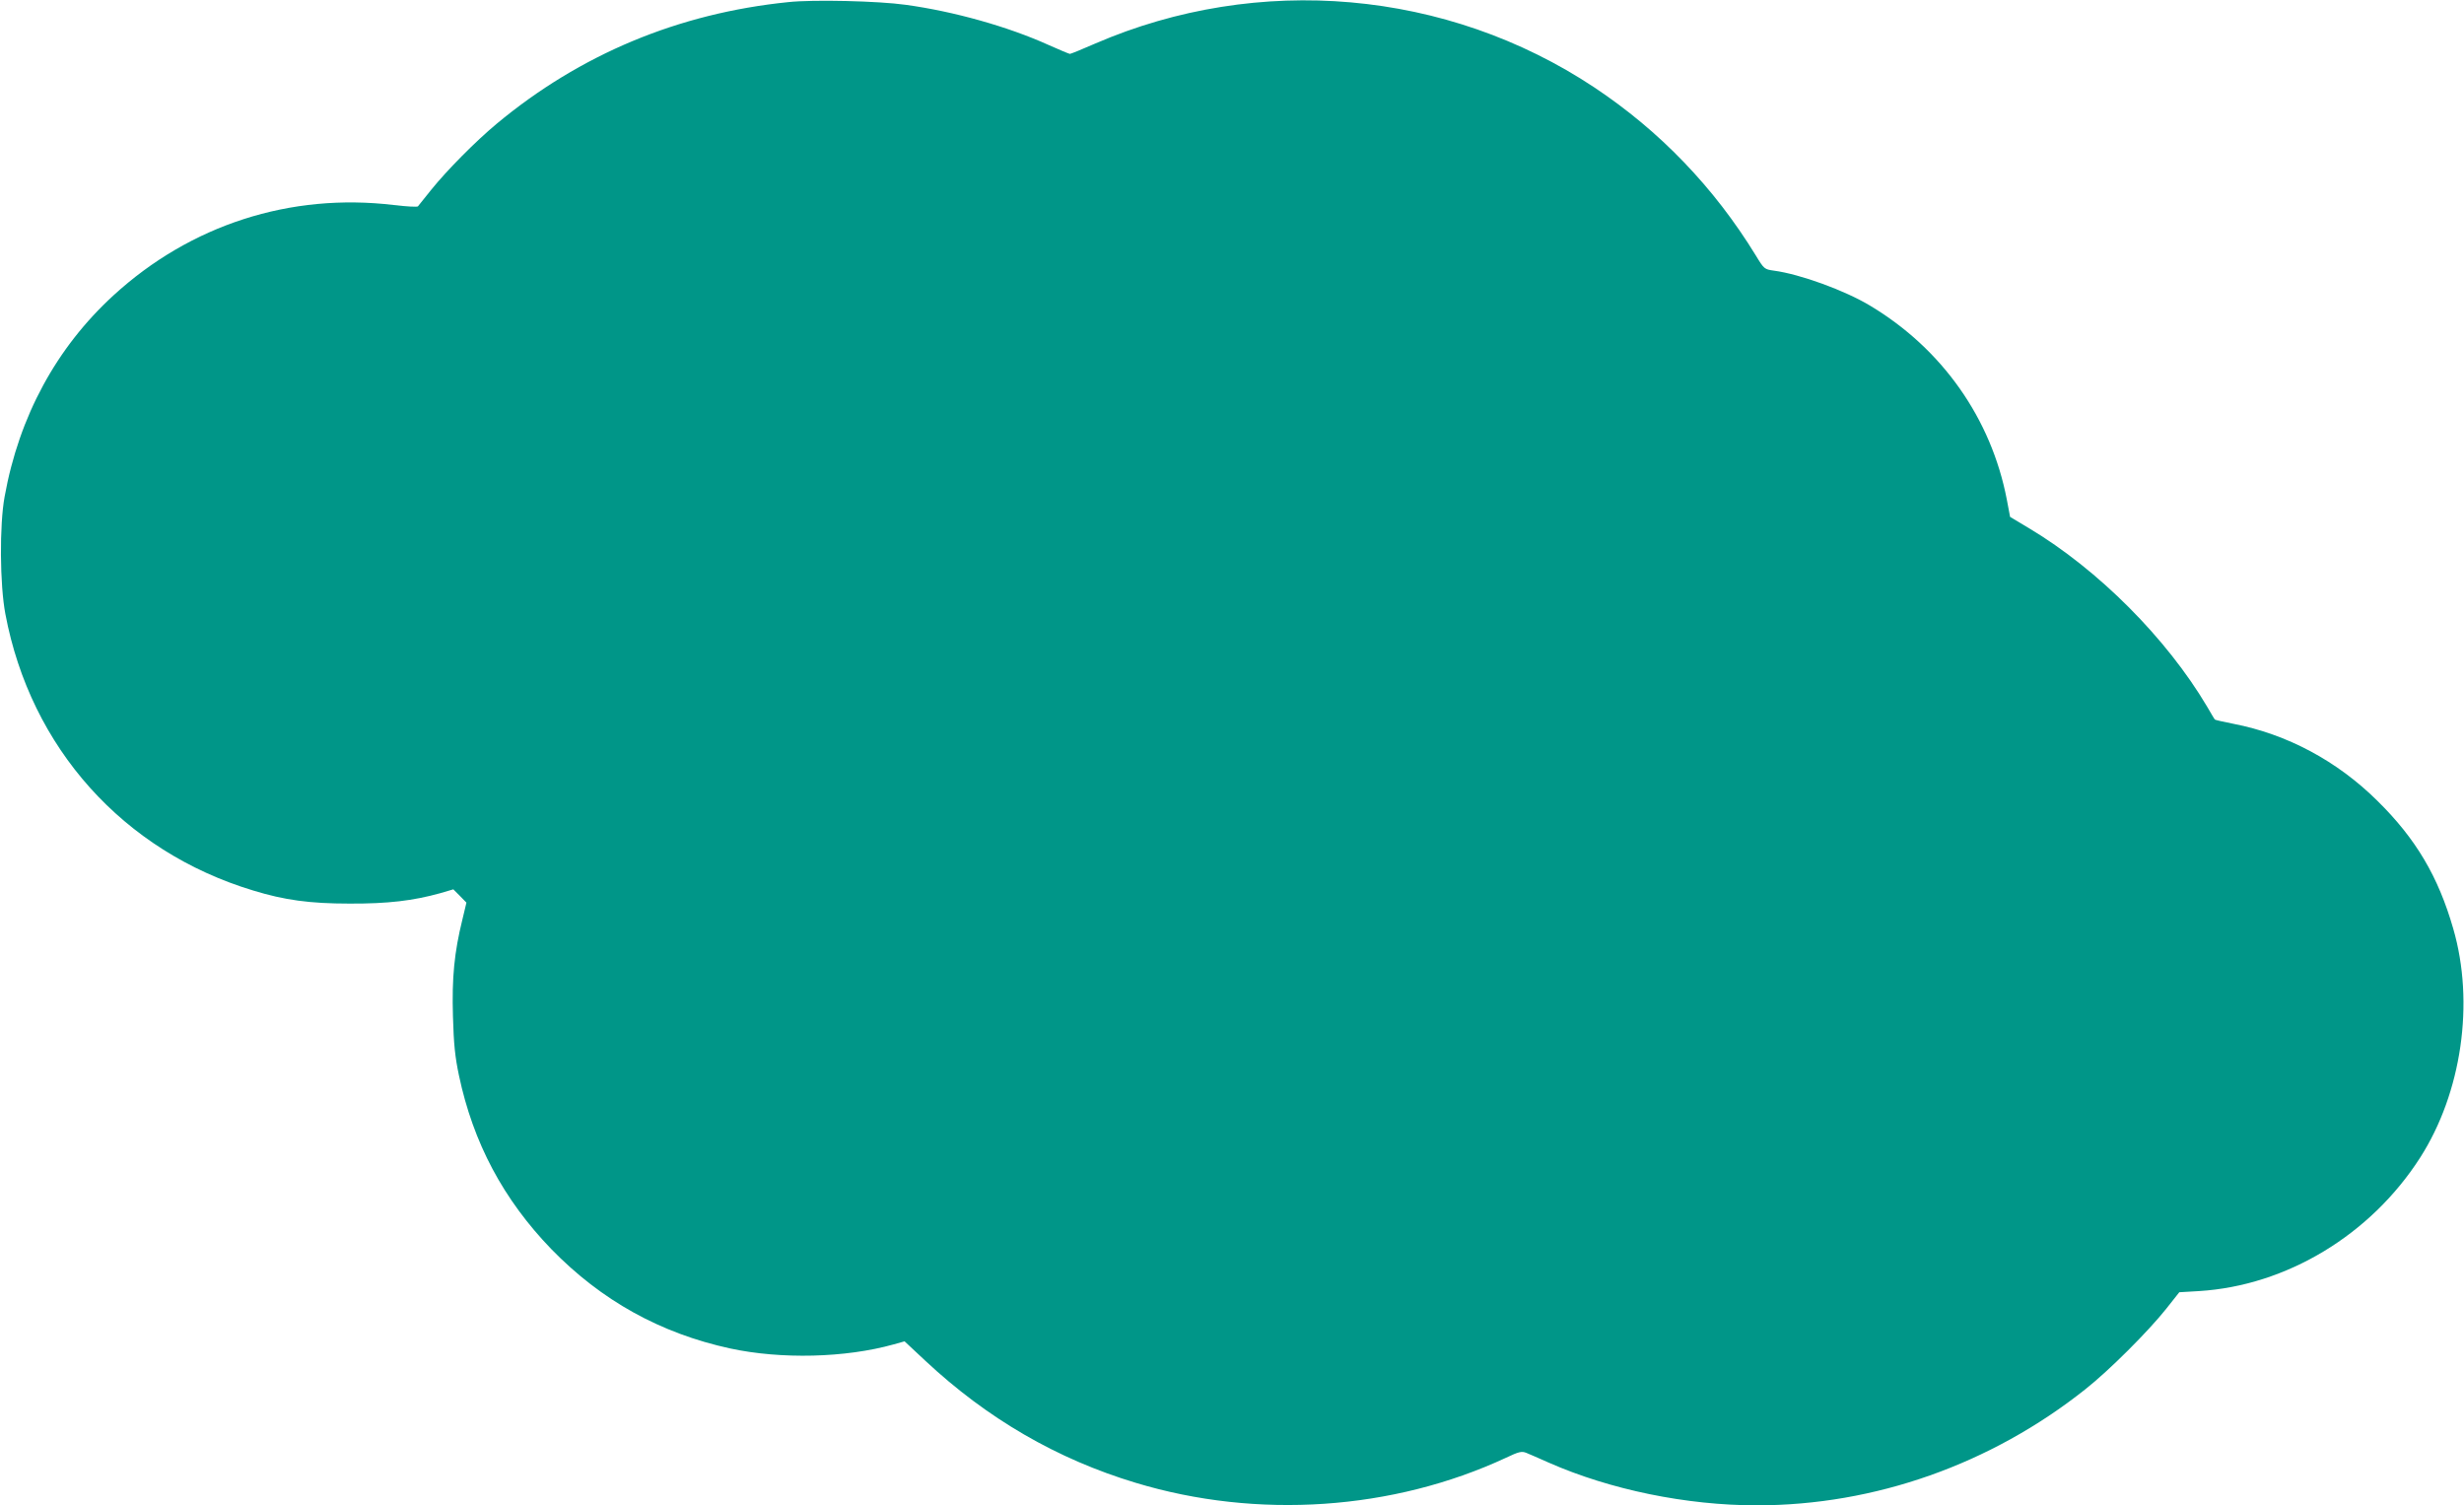
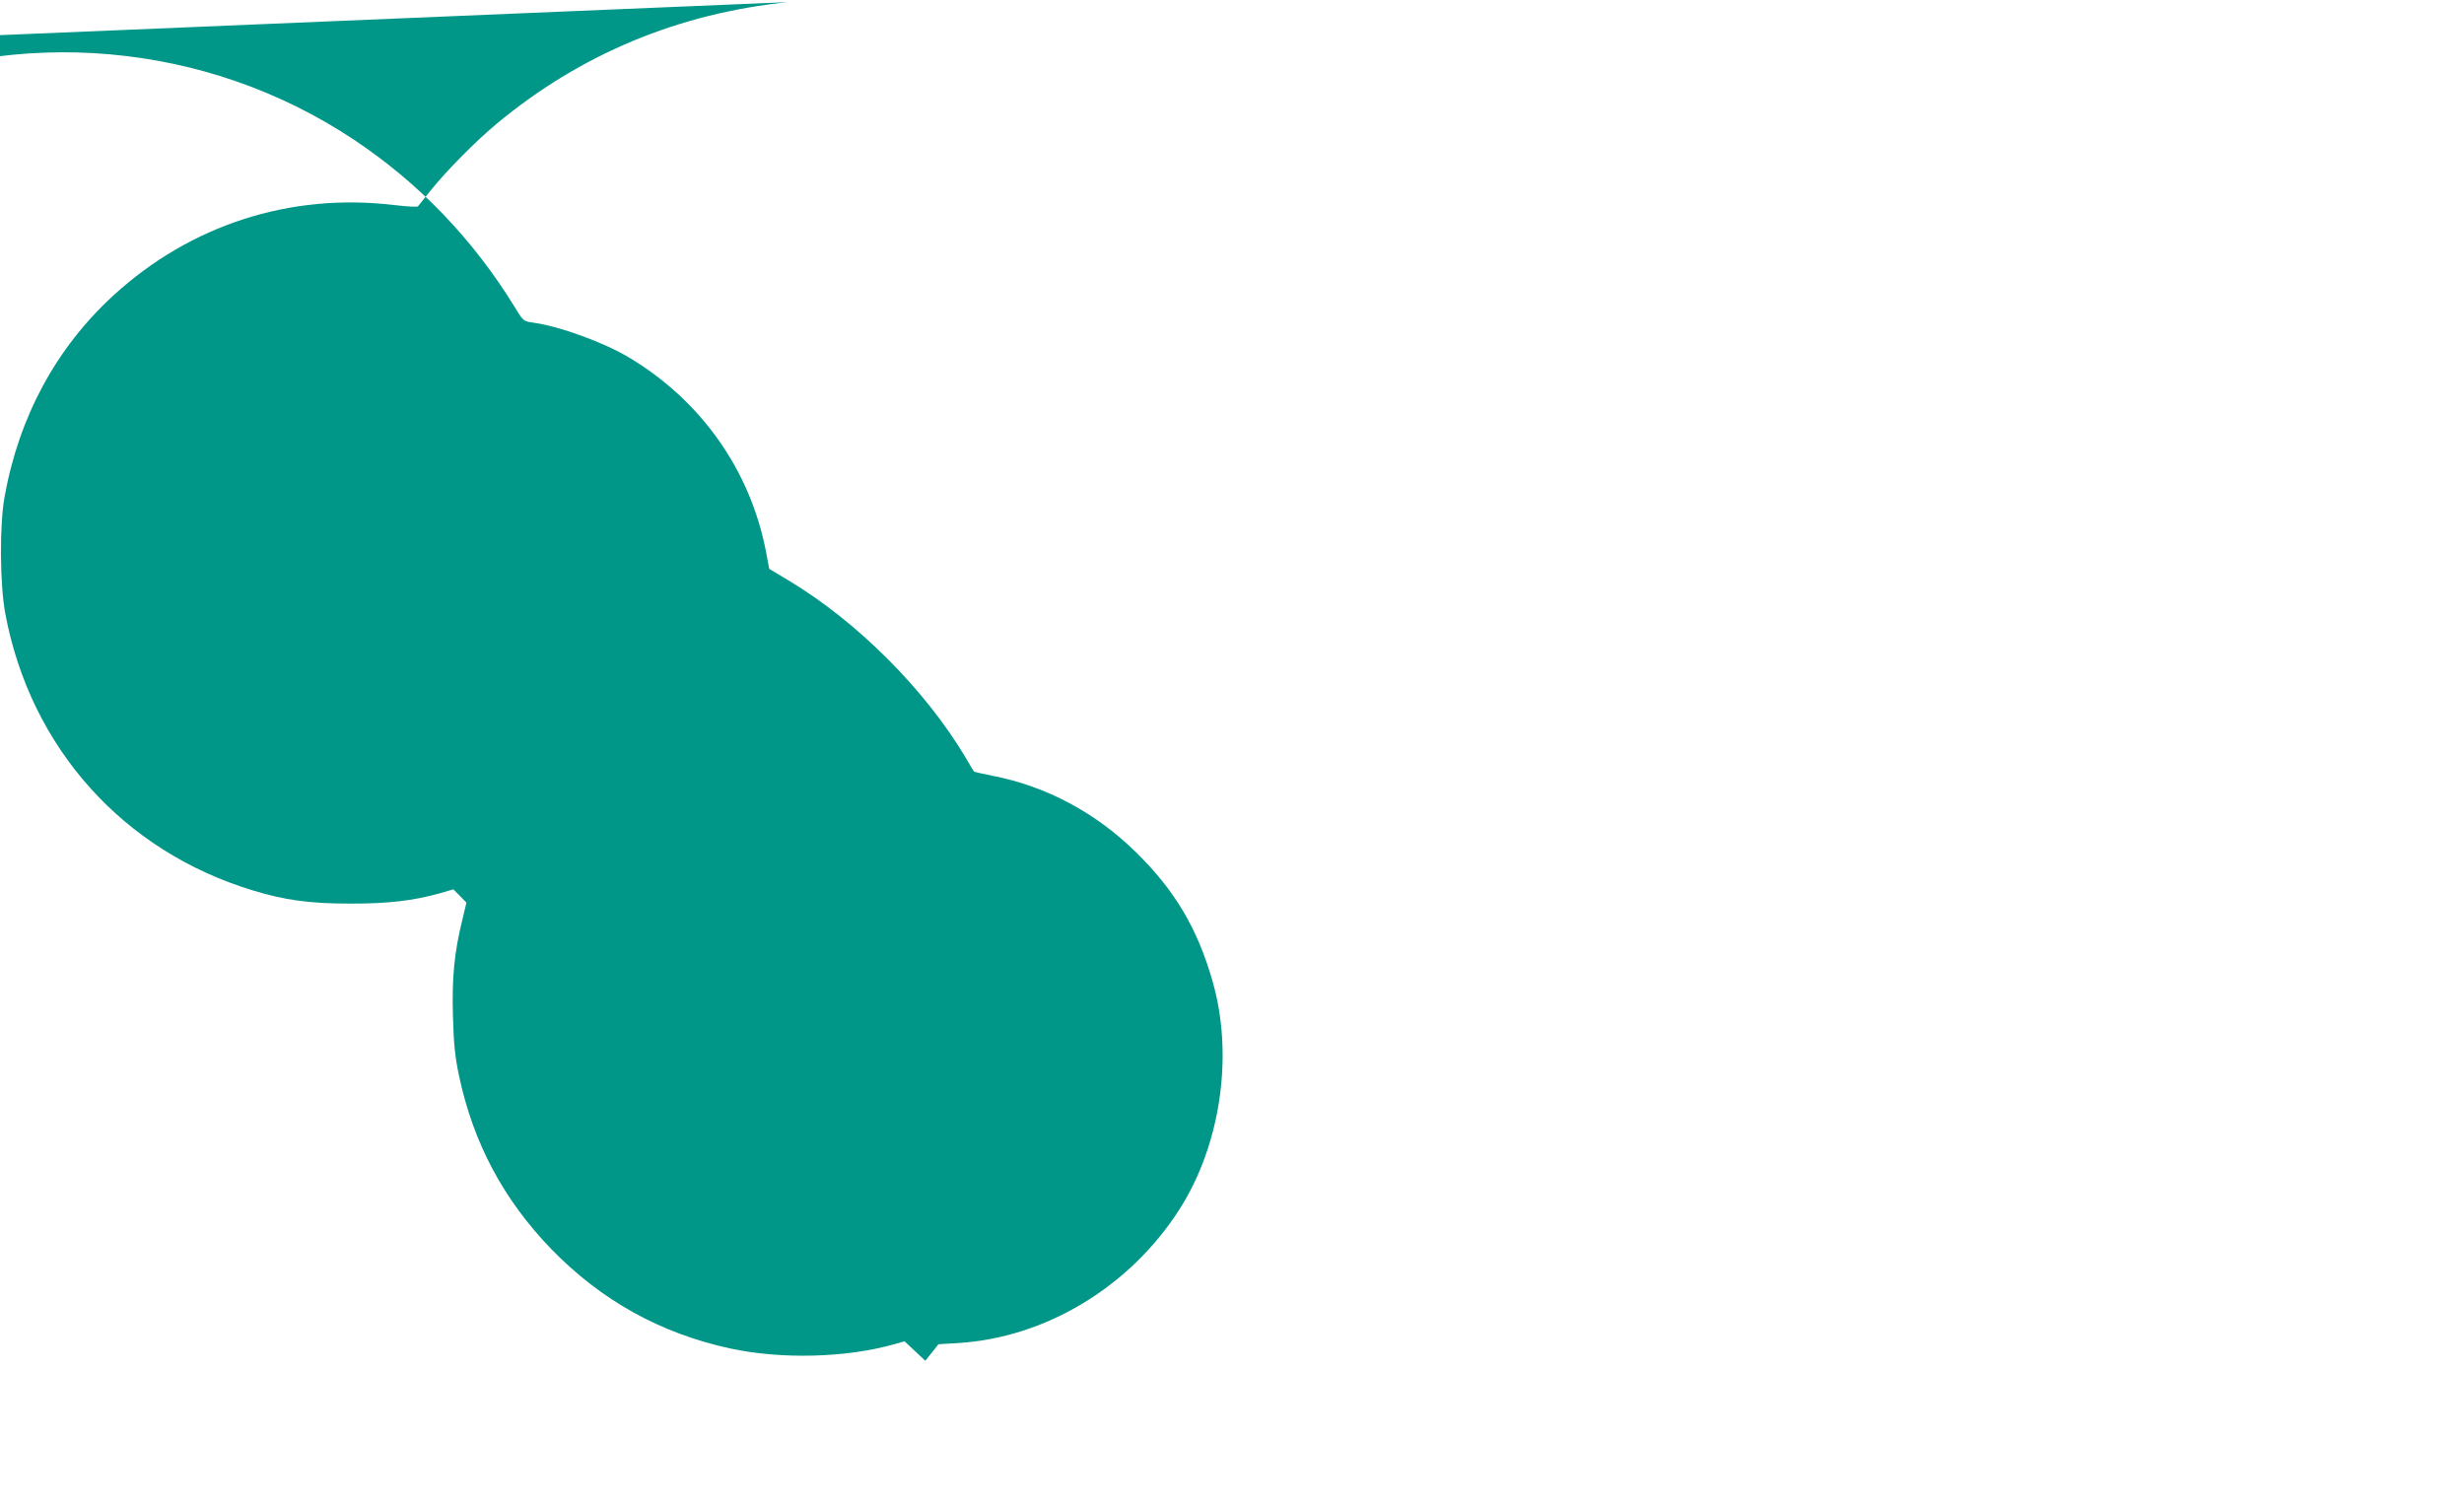
<svg xmlns="http://www.w3.org/2000/svg" version="1.0" width="1280pt" height="782pt" viewBox="0 0 1280 782" preserveAspectRatio="xMidYMid meet">
  <g transform="translate(0,782) scale(0.1,-0.1)" fill="#009688" stroke="none">
-     <path d="M4095 7809 c-571 -58 -1081 -271 -1515 -632 -109 -91 -258 -241 -340 -343 -35 -43 -66 -82 -69 -86 -3 -4 -60 -1 -126 7 -537 64 -1055 -103 -1455 -469 -297 -272 -491 -629 -566 -1046 -27 -146 -25 -458 4 -610 131 -695 612 -1232 1287 -1436 163 -50 295 -68 500 -68 200 -1 332 15 472 54 l68 20 34 -34 34 -35 -21 -88 c-42 -170 -55 -302 -49 -503 4 -145 11 -211 31 -306 74 -351 231 -645 480 -903 260 -267 566 -437 929 -516 265 -57 598 -49 849 21 l57 16 108 -101 c321 -300 684 -511 1093 -634 631 -191 1336 -143 1923 130 67 32 82 35 105 26 15 -6 68 -29 117 -51 320 -141 716 -222 1081 -222 613 0 1216 213 1707 603 124 98 327 301 420 418 l68 86 102 6 c455 28 892 292 1149 693 216 337 284 805 172 1190 -78 271 -194 467 -394 664 -209 207 -469 346 -748 400 -51 10 -95 20 -96 22 -2 1 -20 32 -41 68 -210 354 -564 710 -923 925 l-100 60 -17 90 c-81 421 -336 783 -710 1007 -131 79 -364 164 -500 182 -49 7 -51 8 -94 79 -217 354 -499 647 -839 873 -765 508 -1745 594 -2592 228 -68 -30 -128 -54 -132 -54 -4 0 -54 21 -110 46 -212 96 -494 175 -743 209 -141 20 -482 28 -610 14z" />
+     <path d="M4095 7809 c-571 -58 -1081 -271 -1515 -632 -109 -91 -258 -241 -340 -343 -35 -43 -66 -82 -69 -86 -3 -4 -60 -1 -126 7 -537 64 -1055 -103 -1455 -469 -297 -272 -491 -629 -566 -1046 -27 -146 -25 -458 4 -610 131 -695 612 -1232 1287 -1436 163 -50 295 -68 500 -68 200 -1 332 15 472 54 l68 20 34 -34 34 -35 -21 -88 c-42 -170 -55 -302 -49 -503 4 -145 11 -211 31 -306 74 -351 231 -645 480 -903 260 -267 566 -437 929 -516 265 -57 598 -49 849 21 l57 16 108 -101 l68 86 102 6 c455 28 892 292 1149 693 216 337 284 805 172 1190 -78 271 -194 467 -394 664 -209 207 -469 346 -748 400 -51 10 -95 20 -96 22 -2 1 -20 32 -41 68 -210 354 -564 710 -923 925 l-100 60 -17 90 c-81 421 -336 783 -710 1007 -131 79 -364 164 -500 182 -49 7 -51 8 -94 79 -217 354 -499 647 -839 873 -765 508 -1745 594 -2592 228 -68 -30 -128 -54 -132 -54 -4 0 -54 21 -110 46 -212 96 -494 175 -743 209 -141 20 -482 28 -610 14z" />
  </g>
</svg>